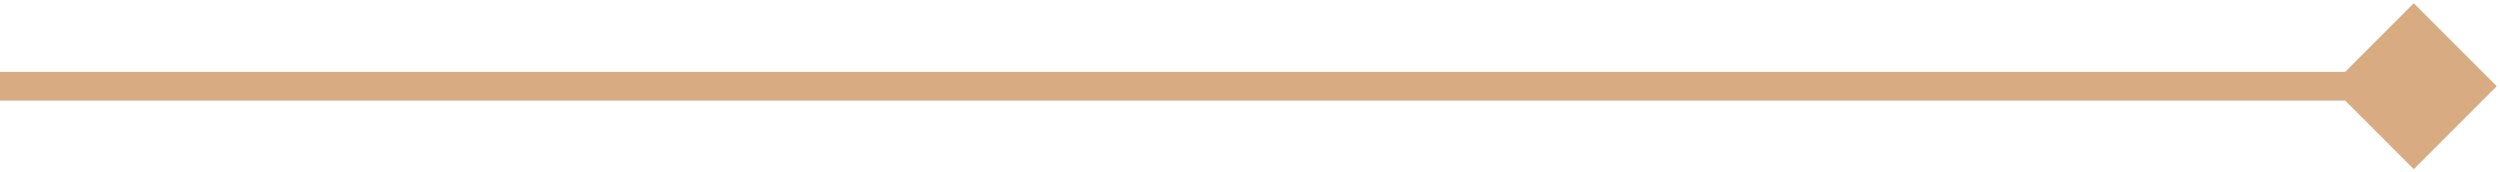
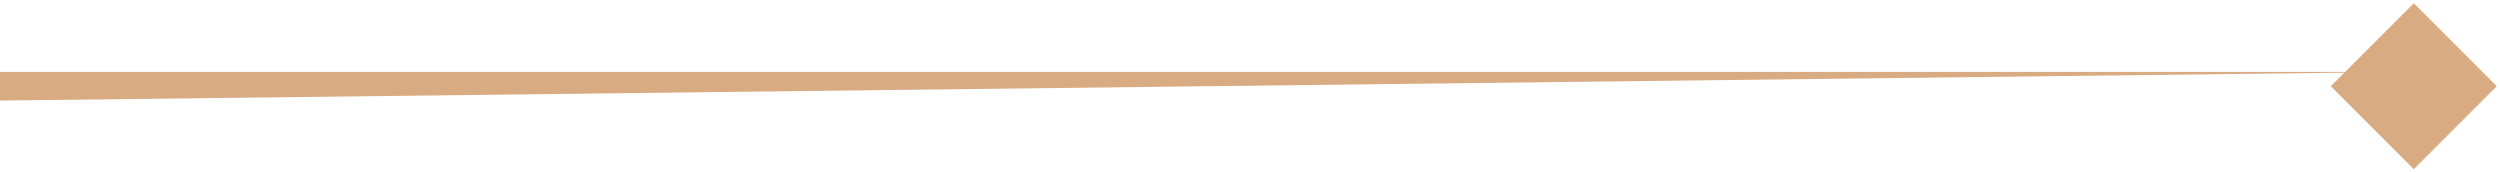
<svg xmlns="http://www.w3.org/2000/svg" width="87" height="6" viewBox="0 0 87 6" fill="none">
-   <path d="M86.887 3L84 0.113L81.113 3L84 5.887L86.887 3ZM84 2.5L4.37114e-08 2.5L-4.37114e-08 3.5L84 3.5L84 2.5Z" fill="#D9AB82" />
+   <path d="M86.887 3L84 0.113L81.113 3L84 5.887L86.887 3ZM84 2.5L4.37114e-08 2.5L-4.37114e-08 3.5L84 2.5Z" fill="#D9AB82" />
</svg>